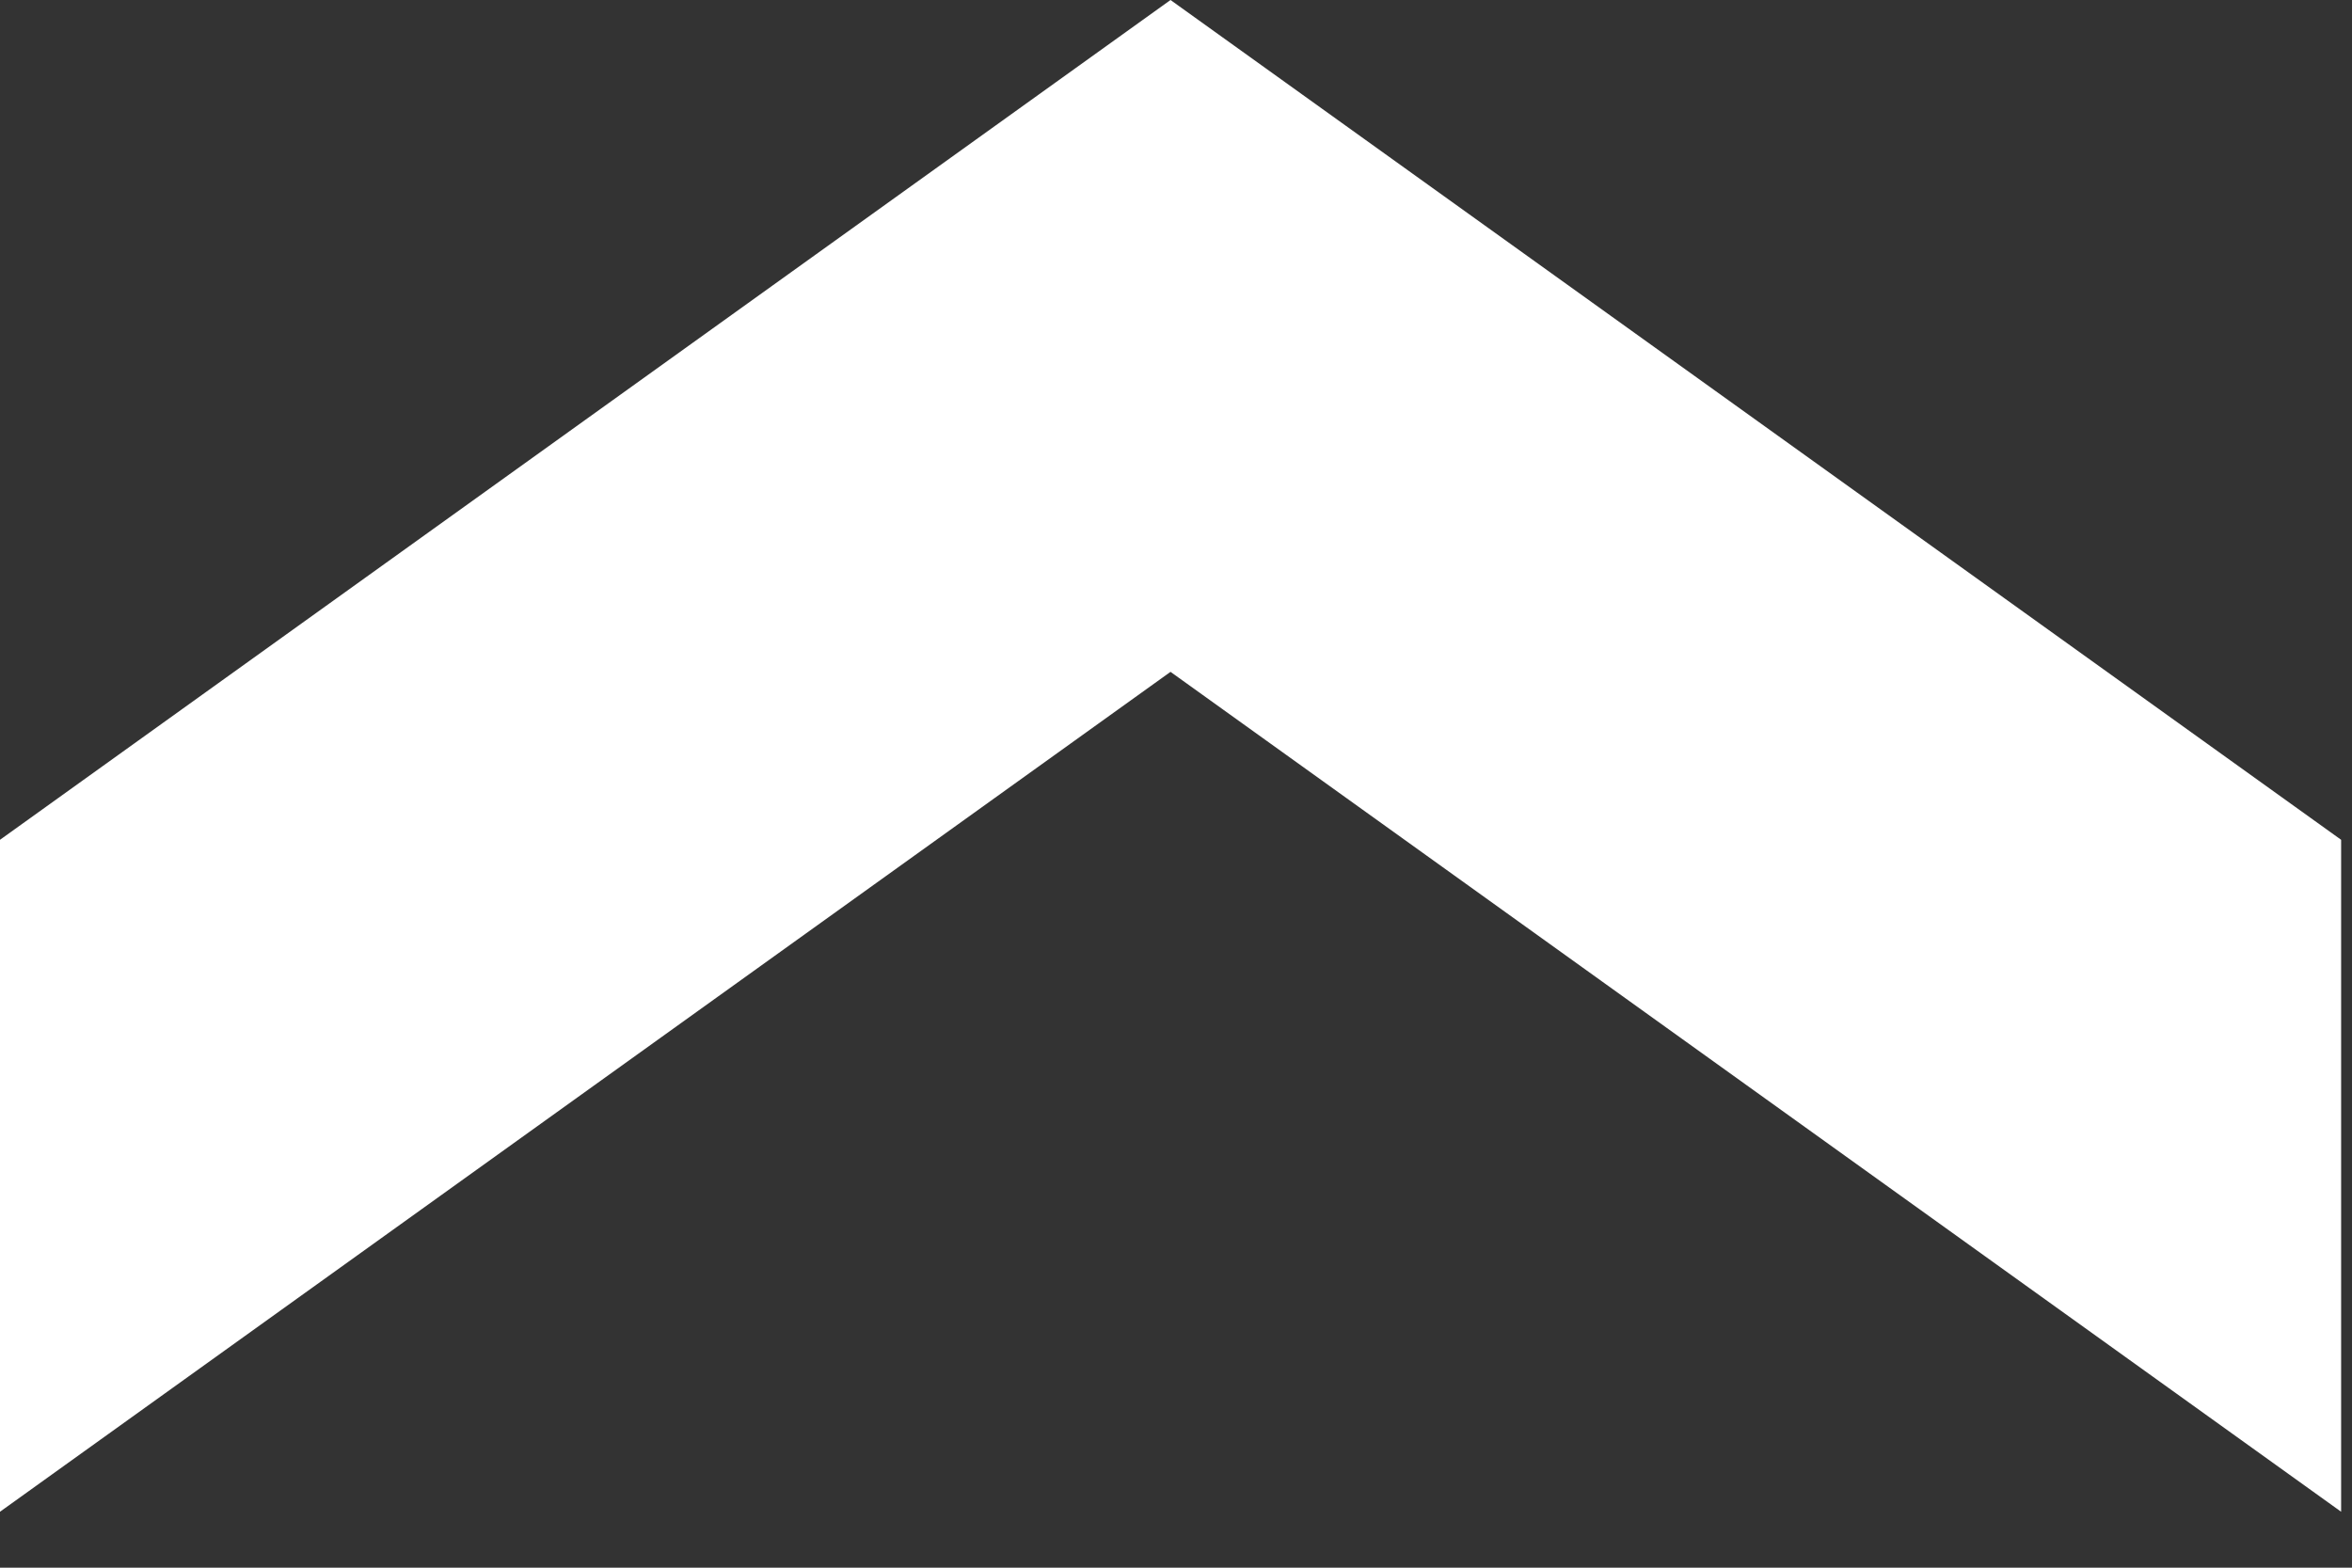
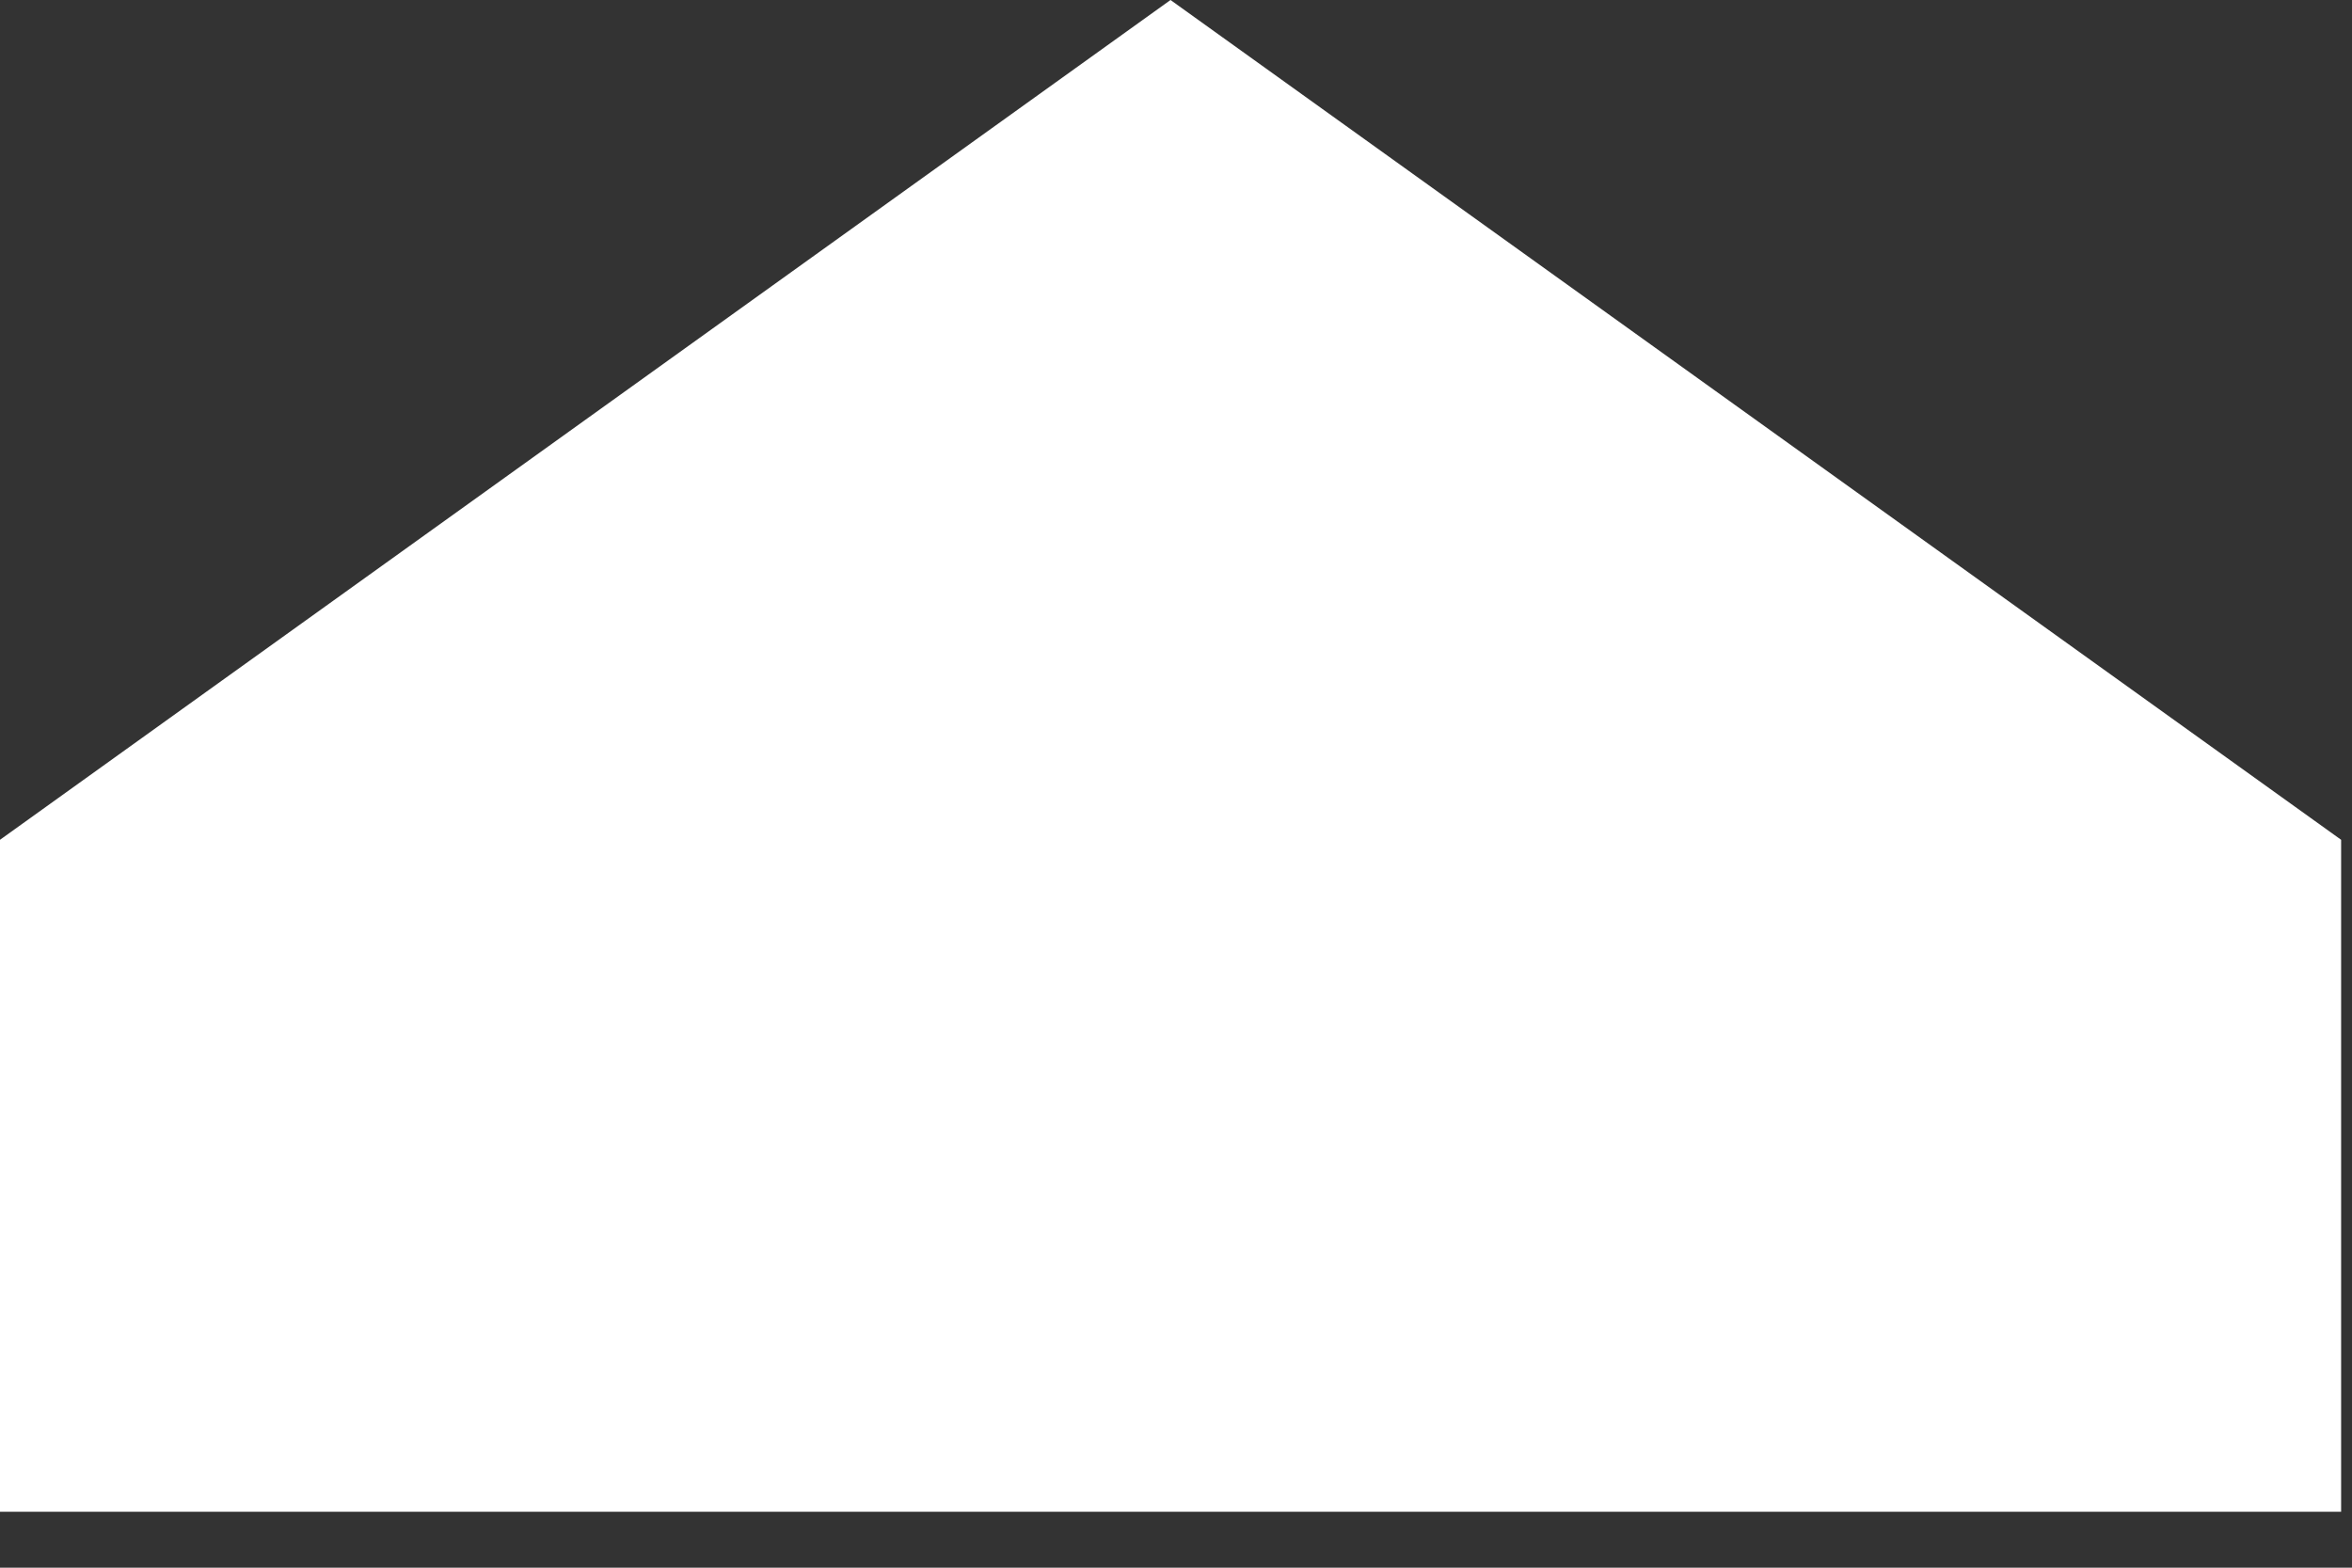
<svg xmlns="http://www.w3.org/2000/svg" width="24" height="16" viewBox="0 0 24 16" fill="none">
  <rect x="0" y="0" width="24" height="16" fill="#333333" stroke="none" />
-   <path fill-rule="evenodd" clip-rule="evenodd" d="M23.889 8.571L23.889 15.429L11.944 6.857L3.1224e-09 15.429L1.73466e-09 8.571L11.944 2.42853e-09L23.889 8.571Z" fill="white" />
+   <path fill-rule="evenodd" clip-rule="evenodd" d="M23.889 8.571L23.889 15.429L3.1224e-09 15.429L1.73466e-09 8.571L11.944 2.42853e-09L23.889 8.571Z" fill="white" />
</svg>